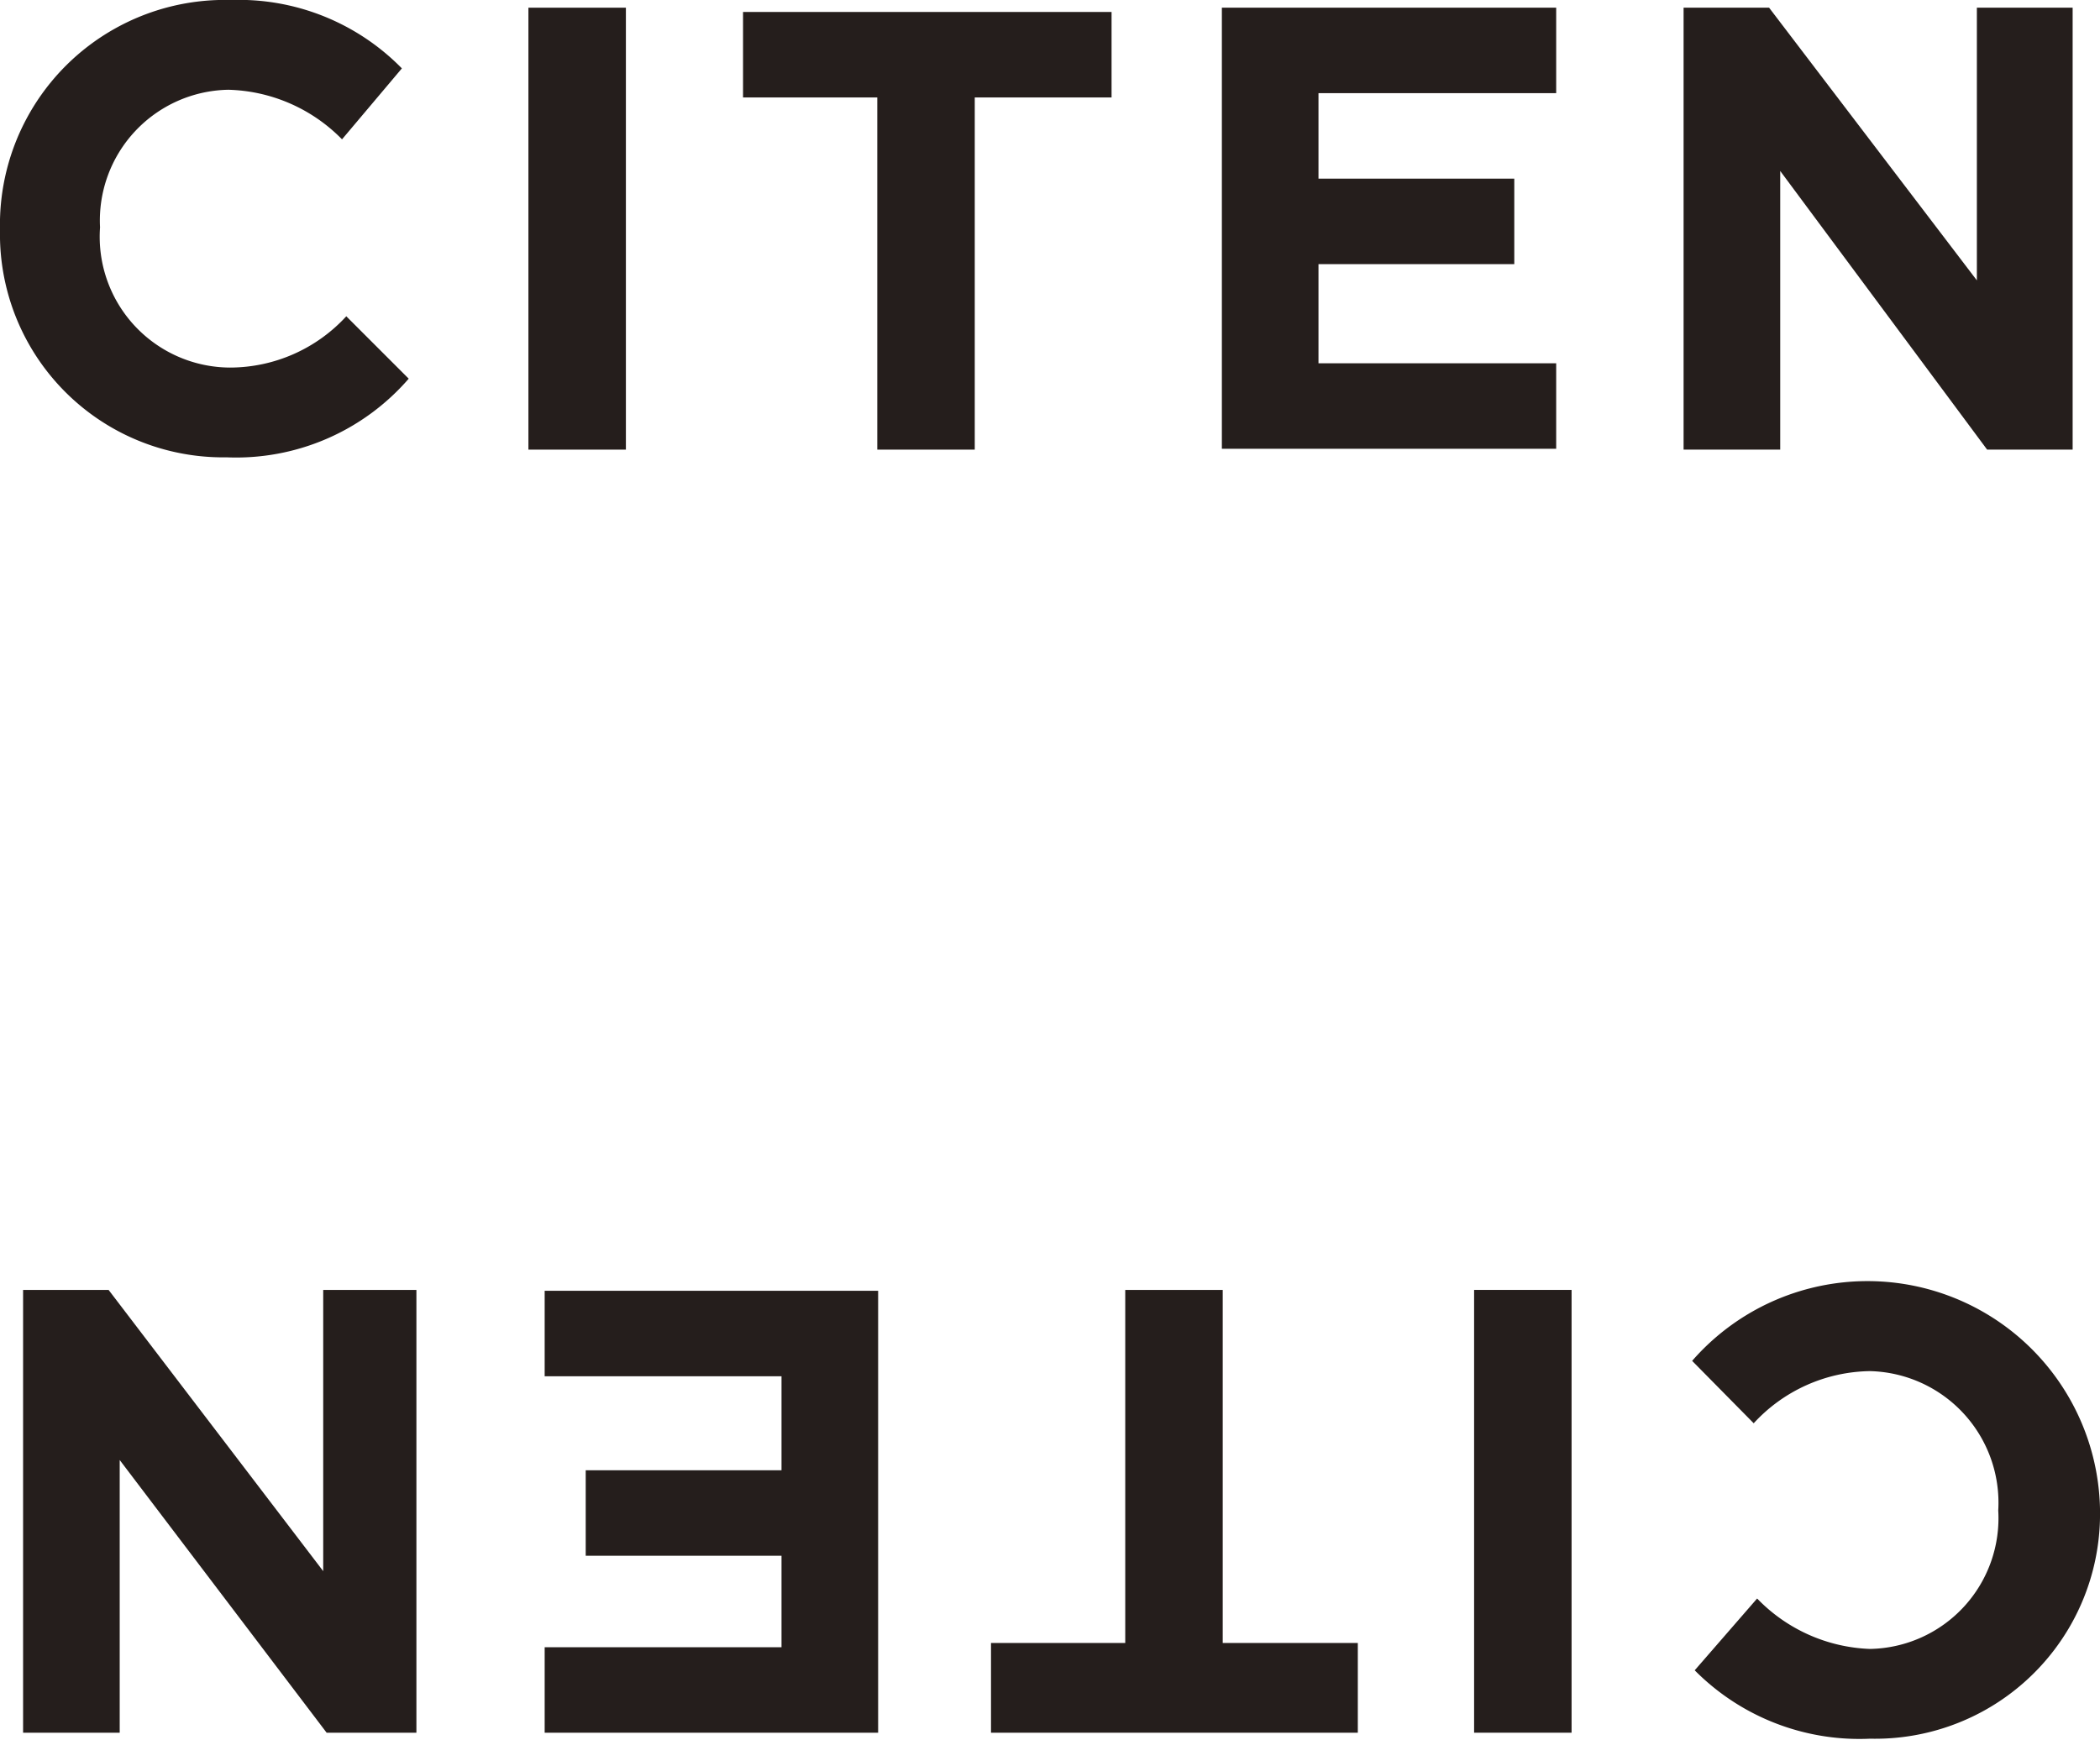
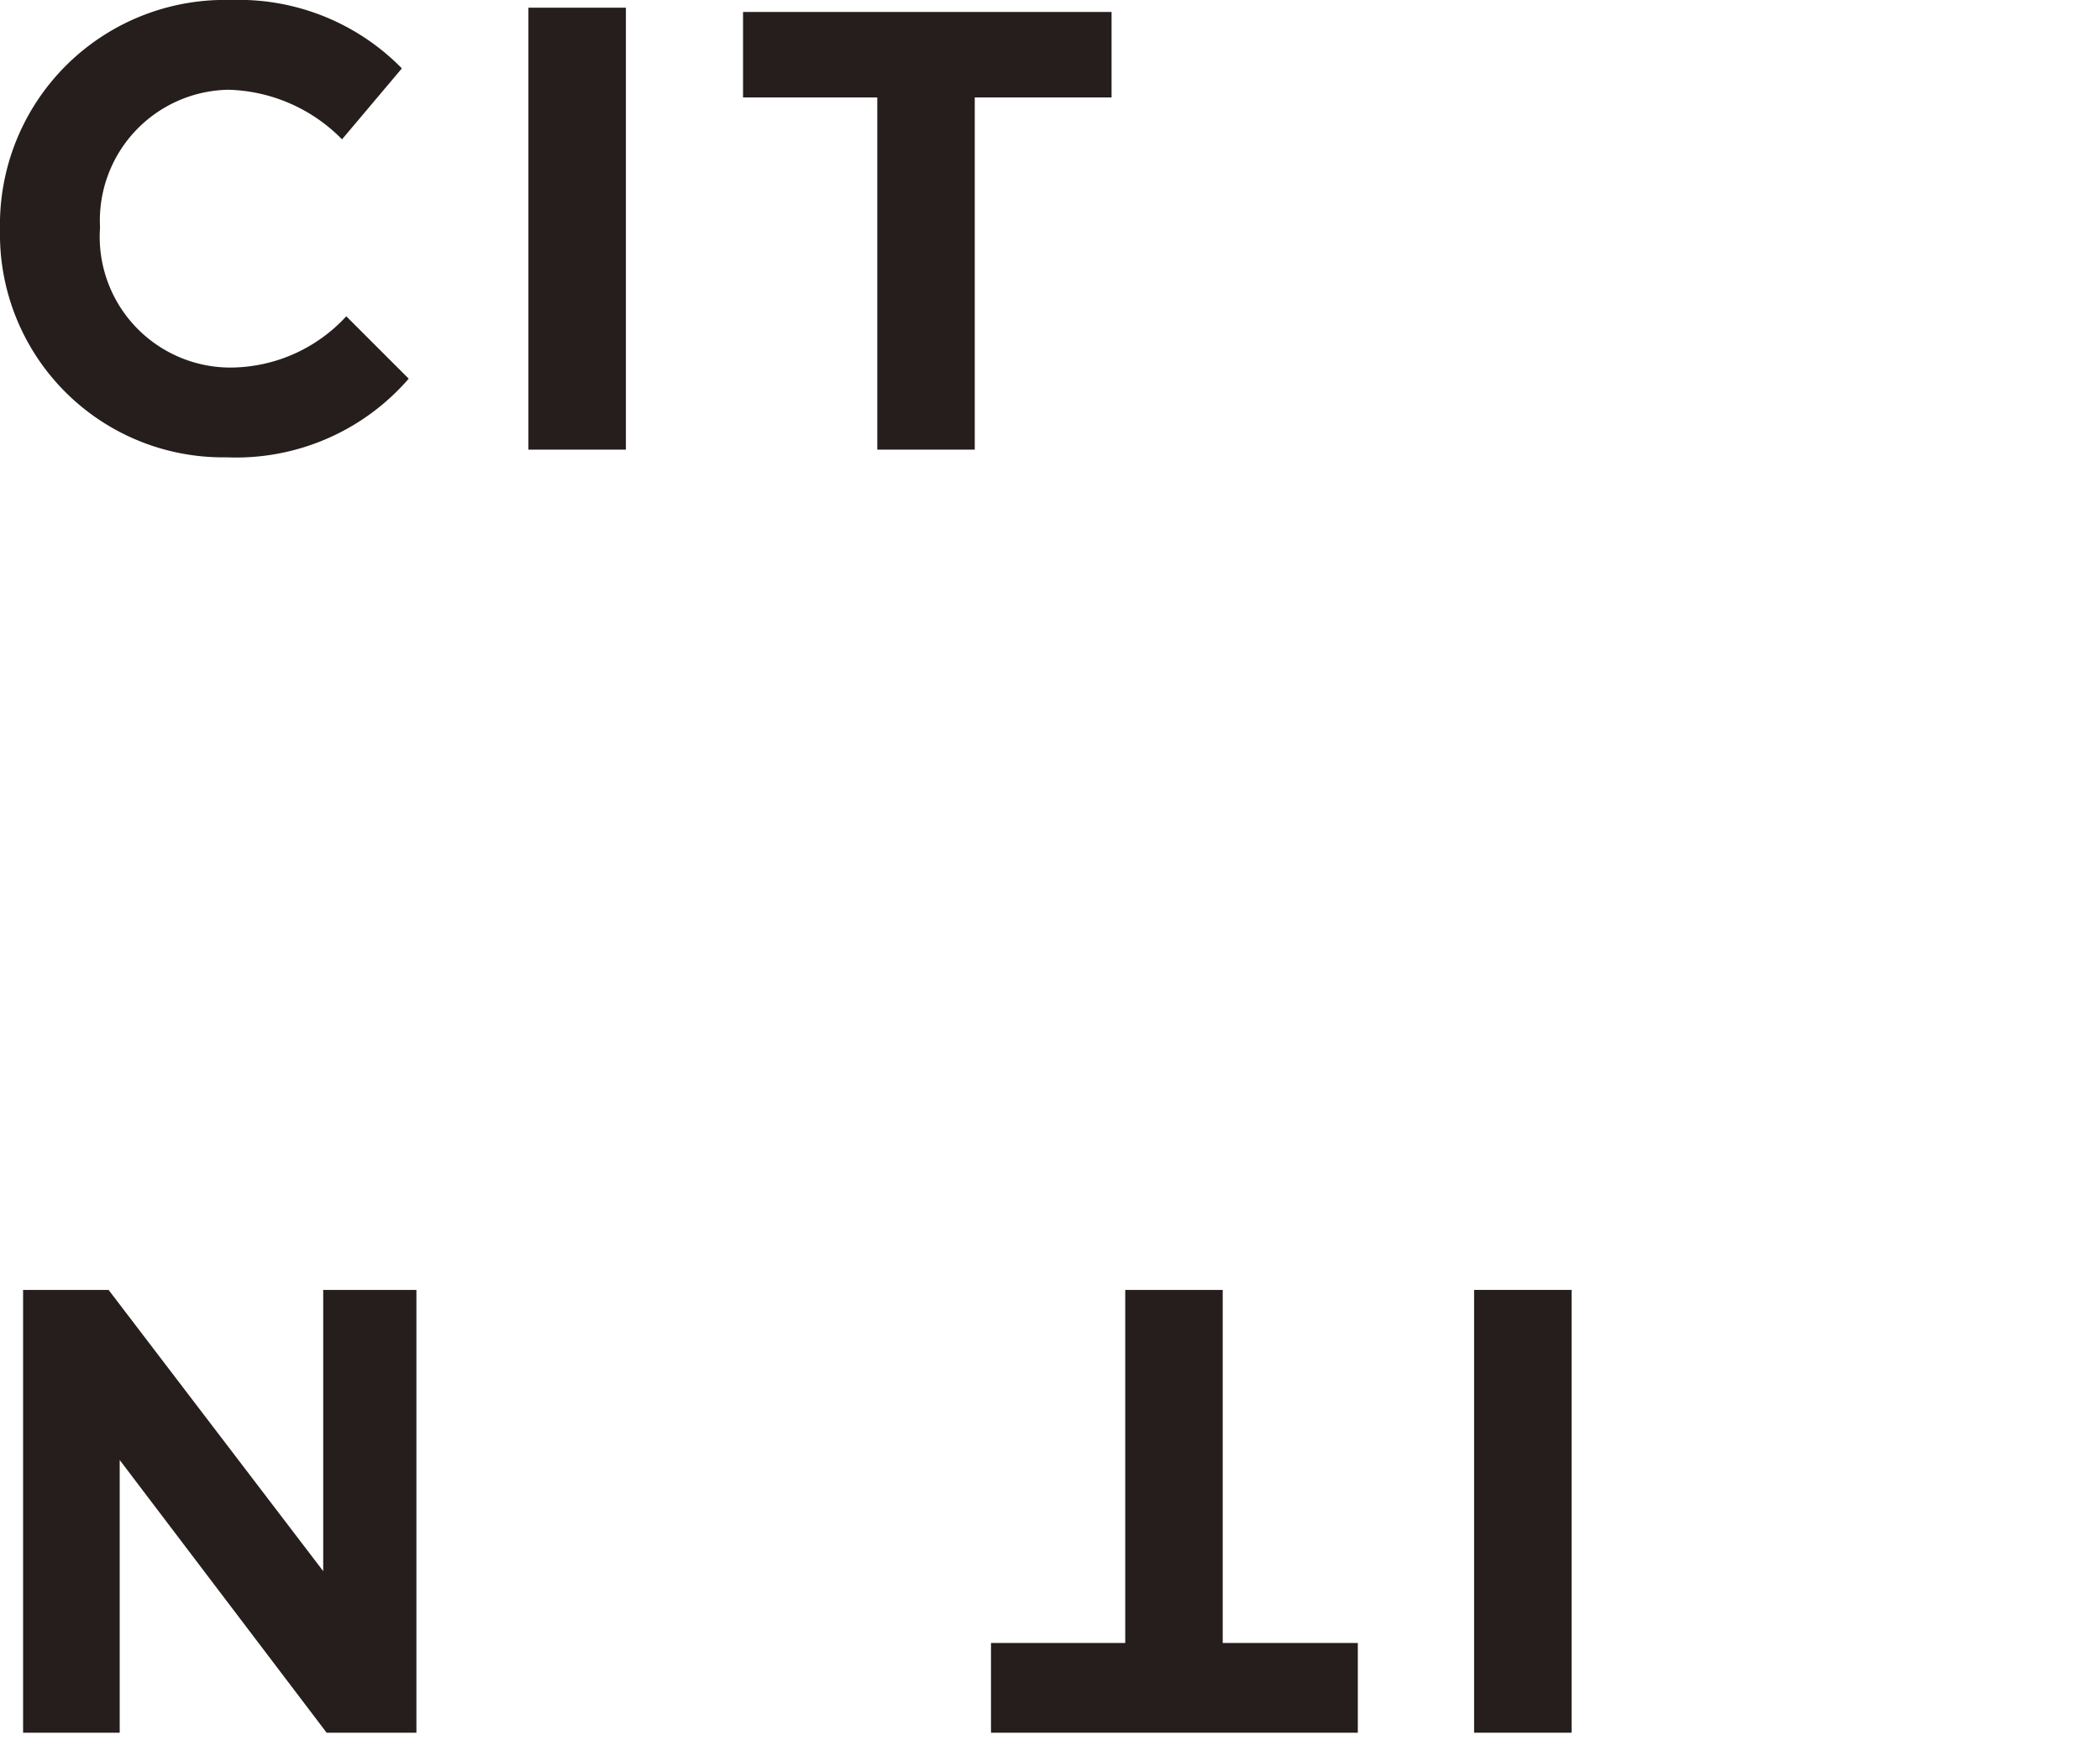
<svg xmlns="http://www.w3.org/2000/svg" viewBox="0 0 24.56 20.36">
  <defs>
    <style>.cls-1{isolation:isolate;}.cls-2{mix-blend-mode:multiply;}.cls-3{fill:#251e1c;}</style>
  </defs>
  <g class="cls-1">
    <g id="レイヤー_2" data-name="レイヤー 2">
      <g id="img">
        <g class="cls-2">
          <path class="cls-3" d="M0,2.69H0A2.63,2.63,0,0,1,2.7,0a2.67,2.67,0,0,1,2,.8L4,1.63a1.93,1.93,0,0,0-1.33-.58,1.53,1.53,0,0,0-1.5,1.61v0A1.53,1.53,0,0,0,2.69,4.3a1.85,1.85,0,0,0,1.36-.6l.73.73a2.67,2.67,0,0,1-2.13.92A2.61,2.61,0,0,1,0,2.69Z" />
          <path class="cls-3" d="M6.18.09H7.32V5.26H6.18Z" />
          <path class="cls-3" d="M10.26,1.14H8.69v-1H13v1H11.4V5.26H10.26Z" />
-           <path class="cls-3" d="M14.29.09H18.2v1H15.42v1h2.29v1H15.42V4.25H18.2v1H14.29Z" />
-           <path class="cls-3" d="M19.69.09h1l2.43,3.19V.09h1.12V5.26h-1L20.82,2V5.26H19.69Z" />
-           <path class="cls-3" d="M24.56,17.66v0a2.63,2.63,0,0,1-2.69,2.68,2.71,2.71,0,0,1-2.05-.8l.73-.84a1.93,1.93,0,0,0,1.32.59,1.53,1.53,0,0,0,1.5-1.62h0a1.54,1.54,0,0,0-1.5-1.63,1.88,1.88,0,0,0-1.36.61l-.72-.73a2.72,2.72,0,0,1,4.77,1.73Z" />
          <path class="cls-3" d="M18.38,20.27H17.24V15.09h1.14Z" />
          <path class="cls-3" d="M14.3,19.22h1.58v1.05H11.59V19.22h1.57V15.09H14.3Z" />
-           <path class="cls-3" d="M10.27,20.27H6.37v-1H9.14V18.2H6.85v-1H9.14V16.1H6.37v-1h3.9Z" />
          <path class="cls-3" d="M4.87,20.27H3.82L1.4,17.08v3.19H.27V15.09h1l2.51,3.29V15.09H4.87Z" />
        </g>
      </g>
    </g>
  </g>
</svg>